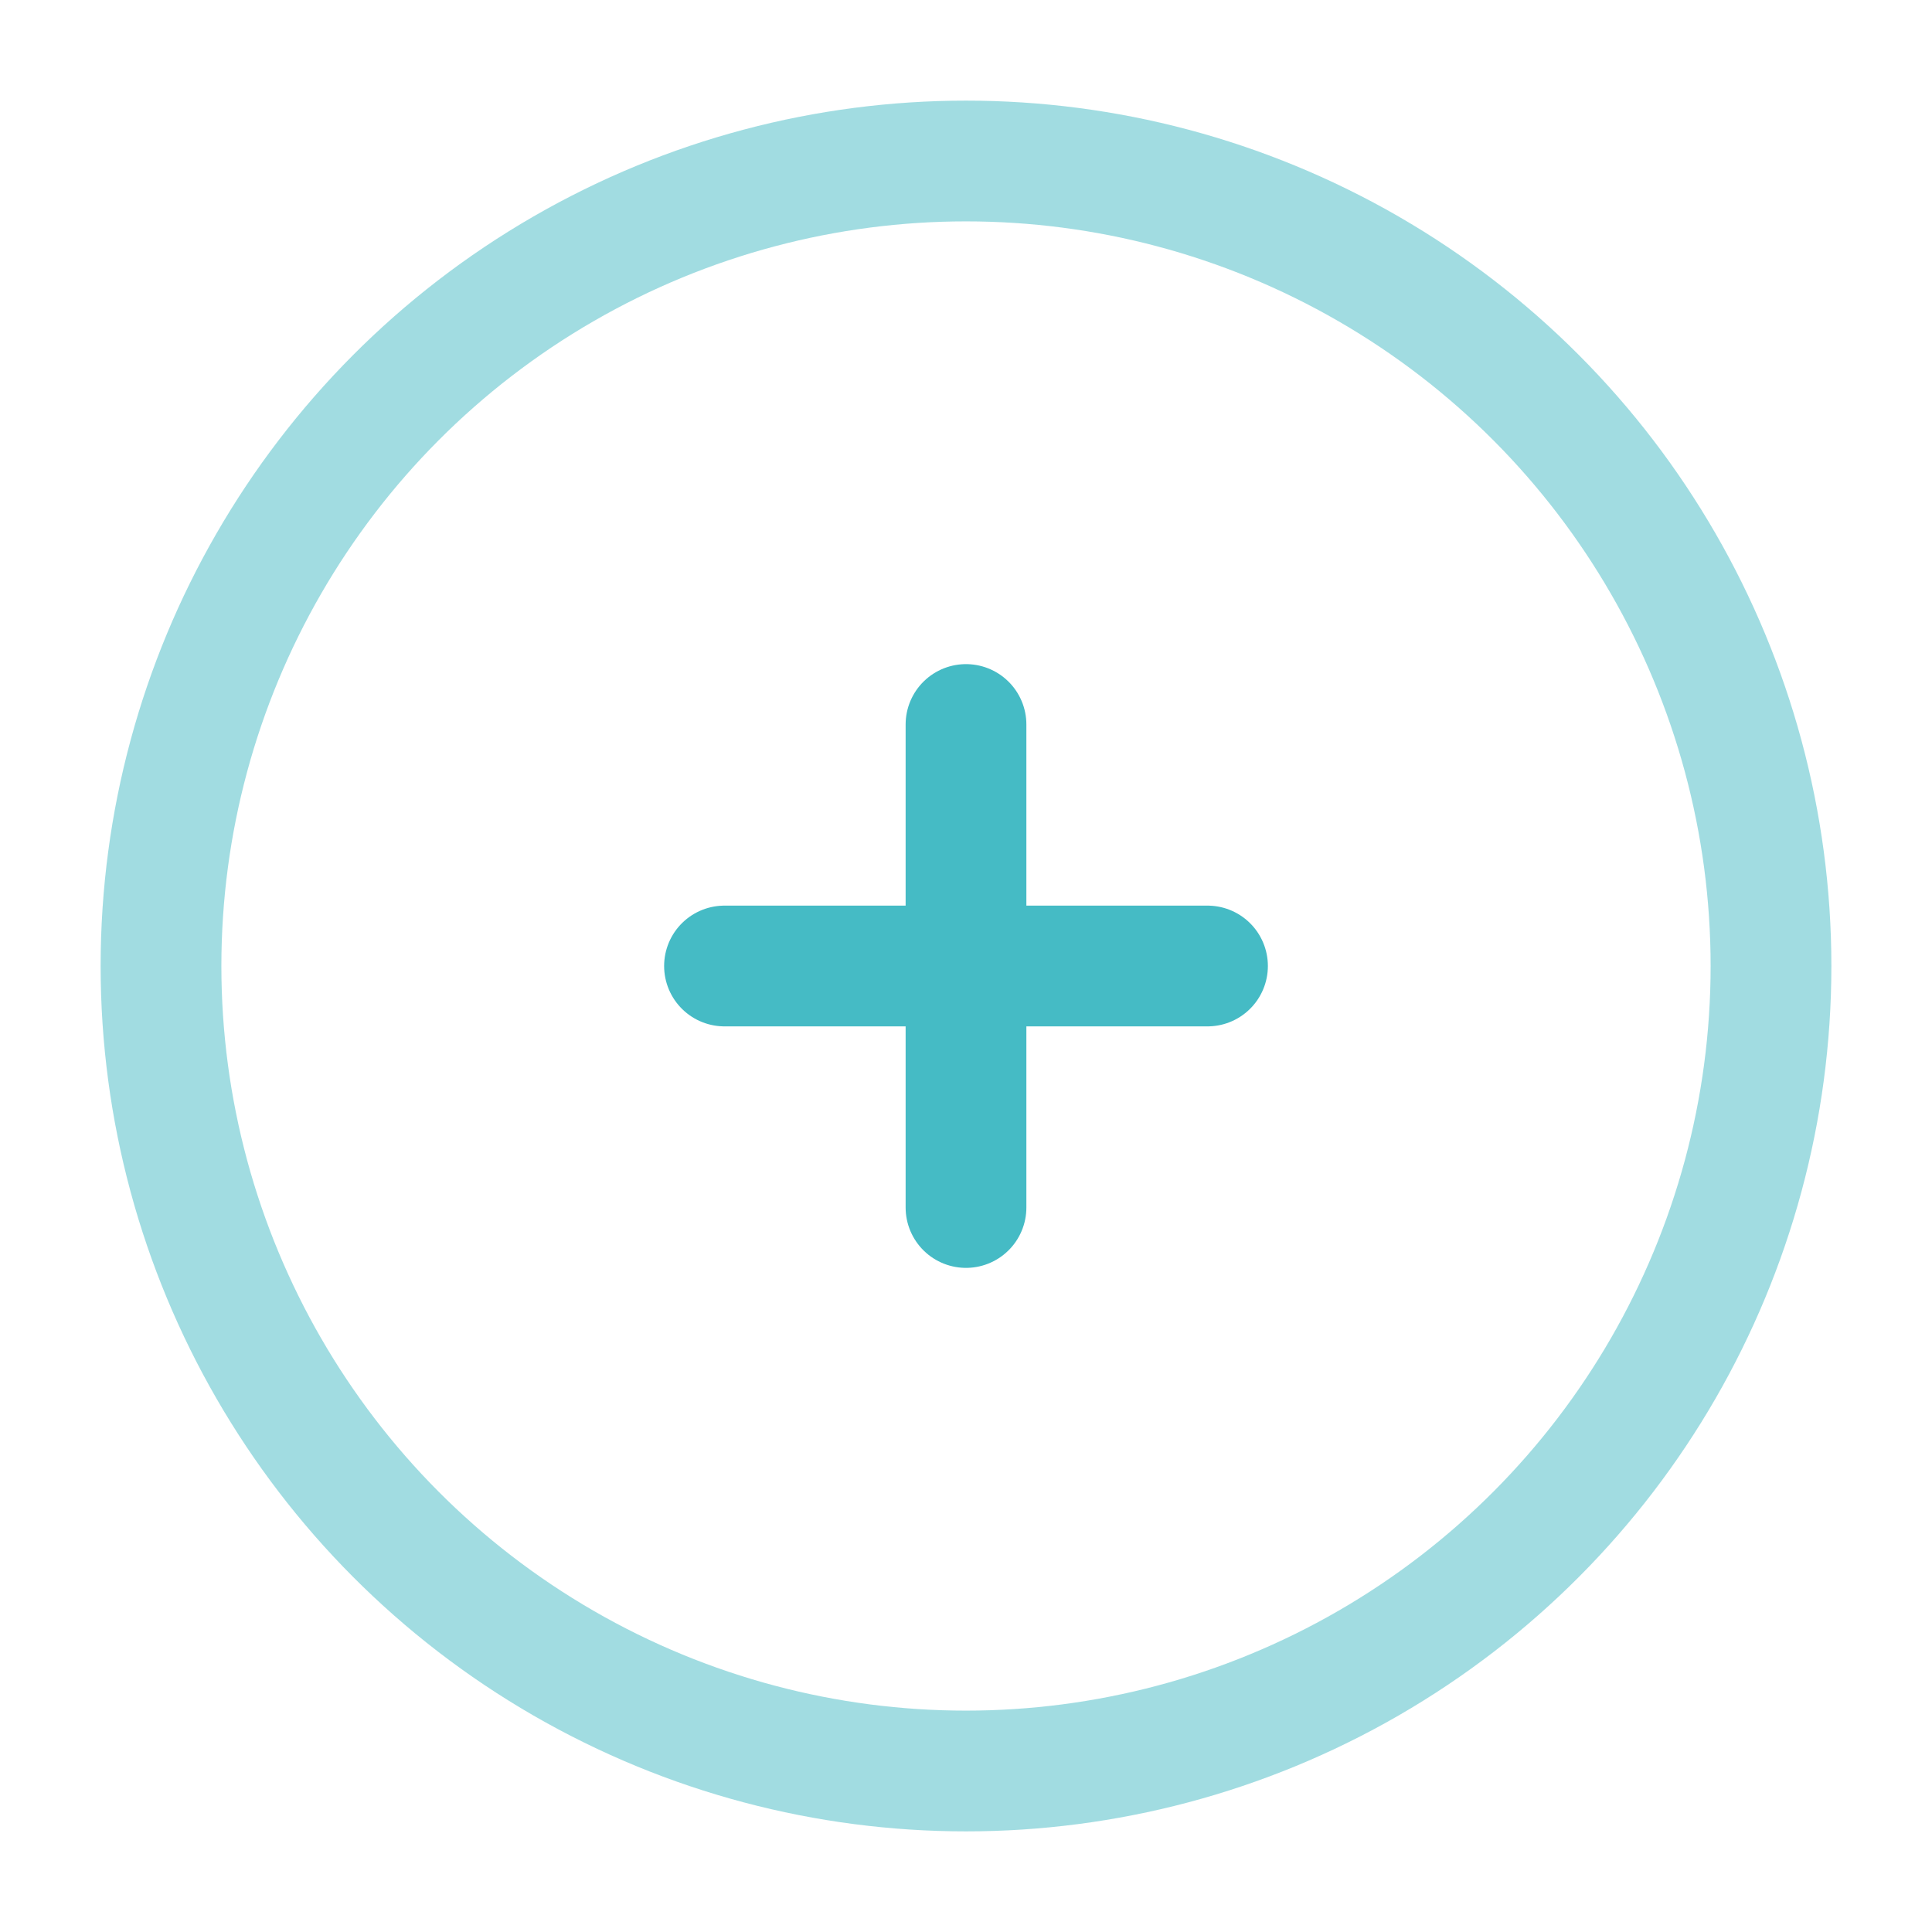
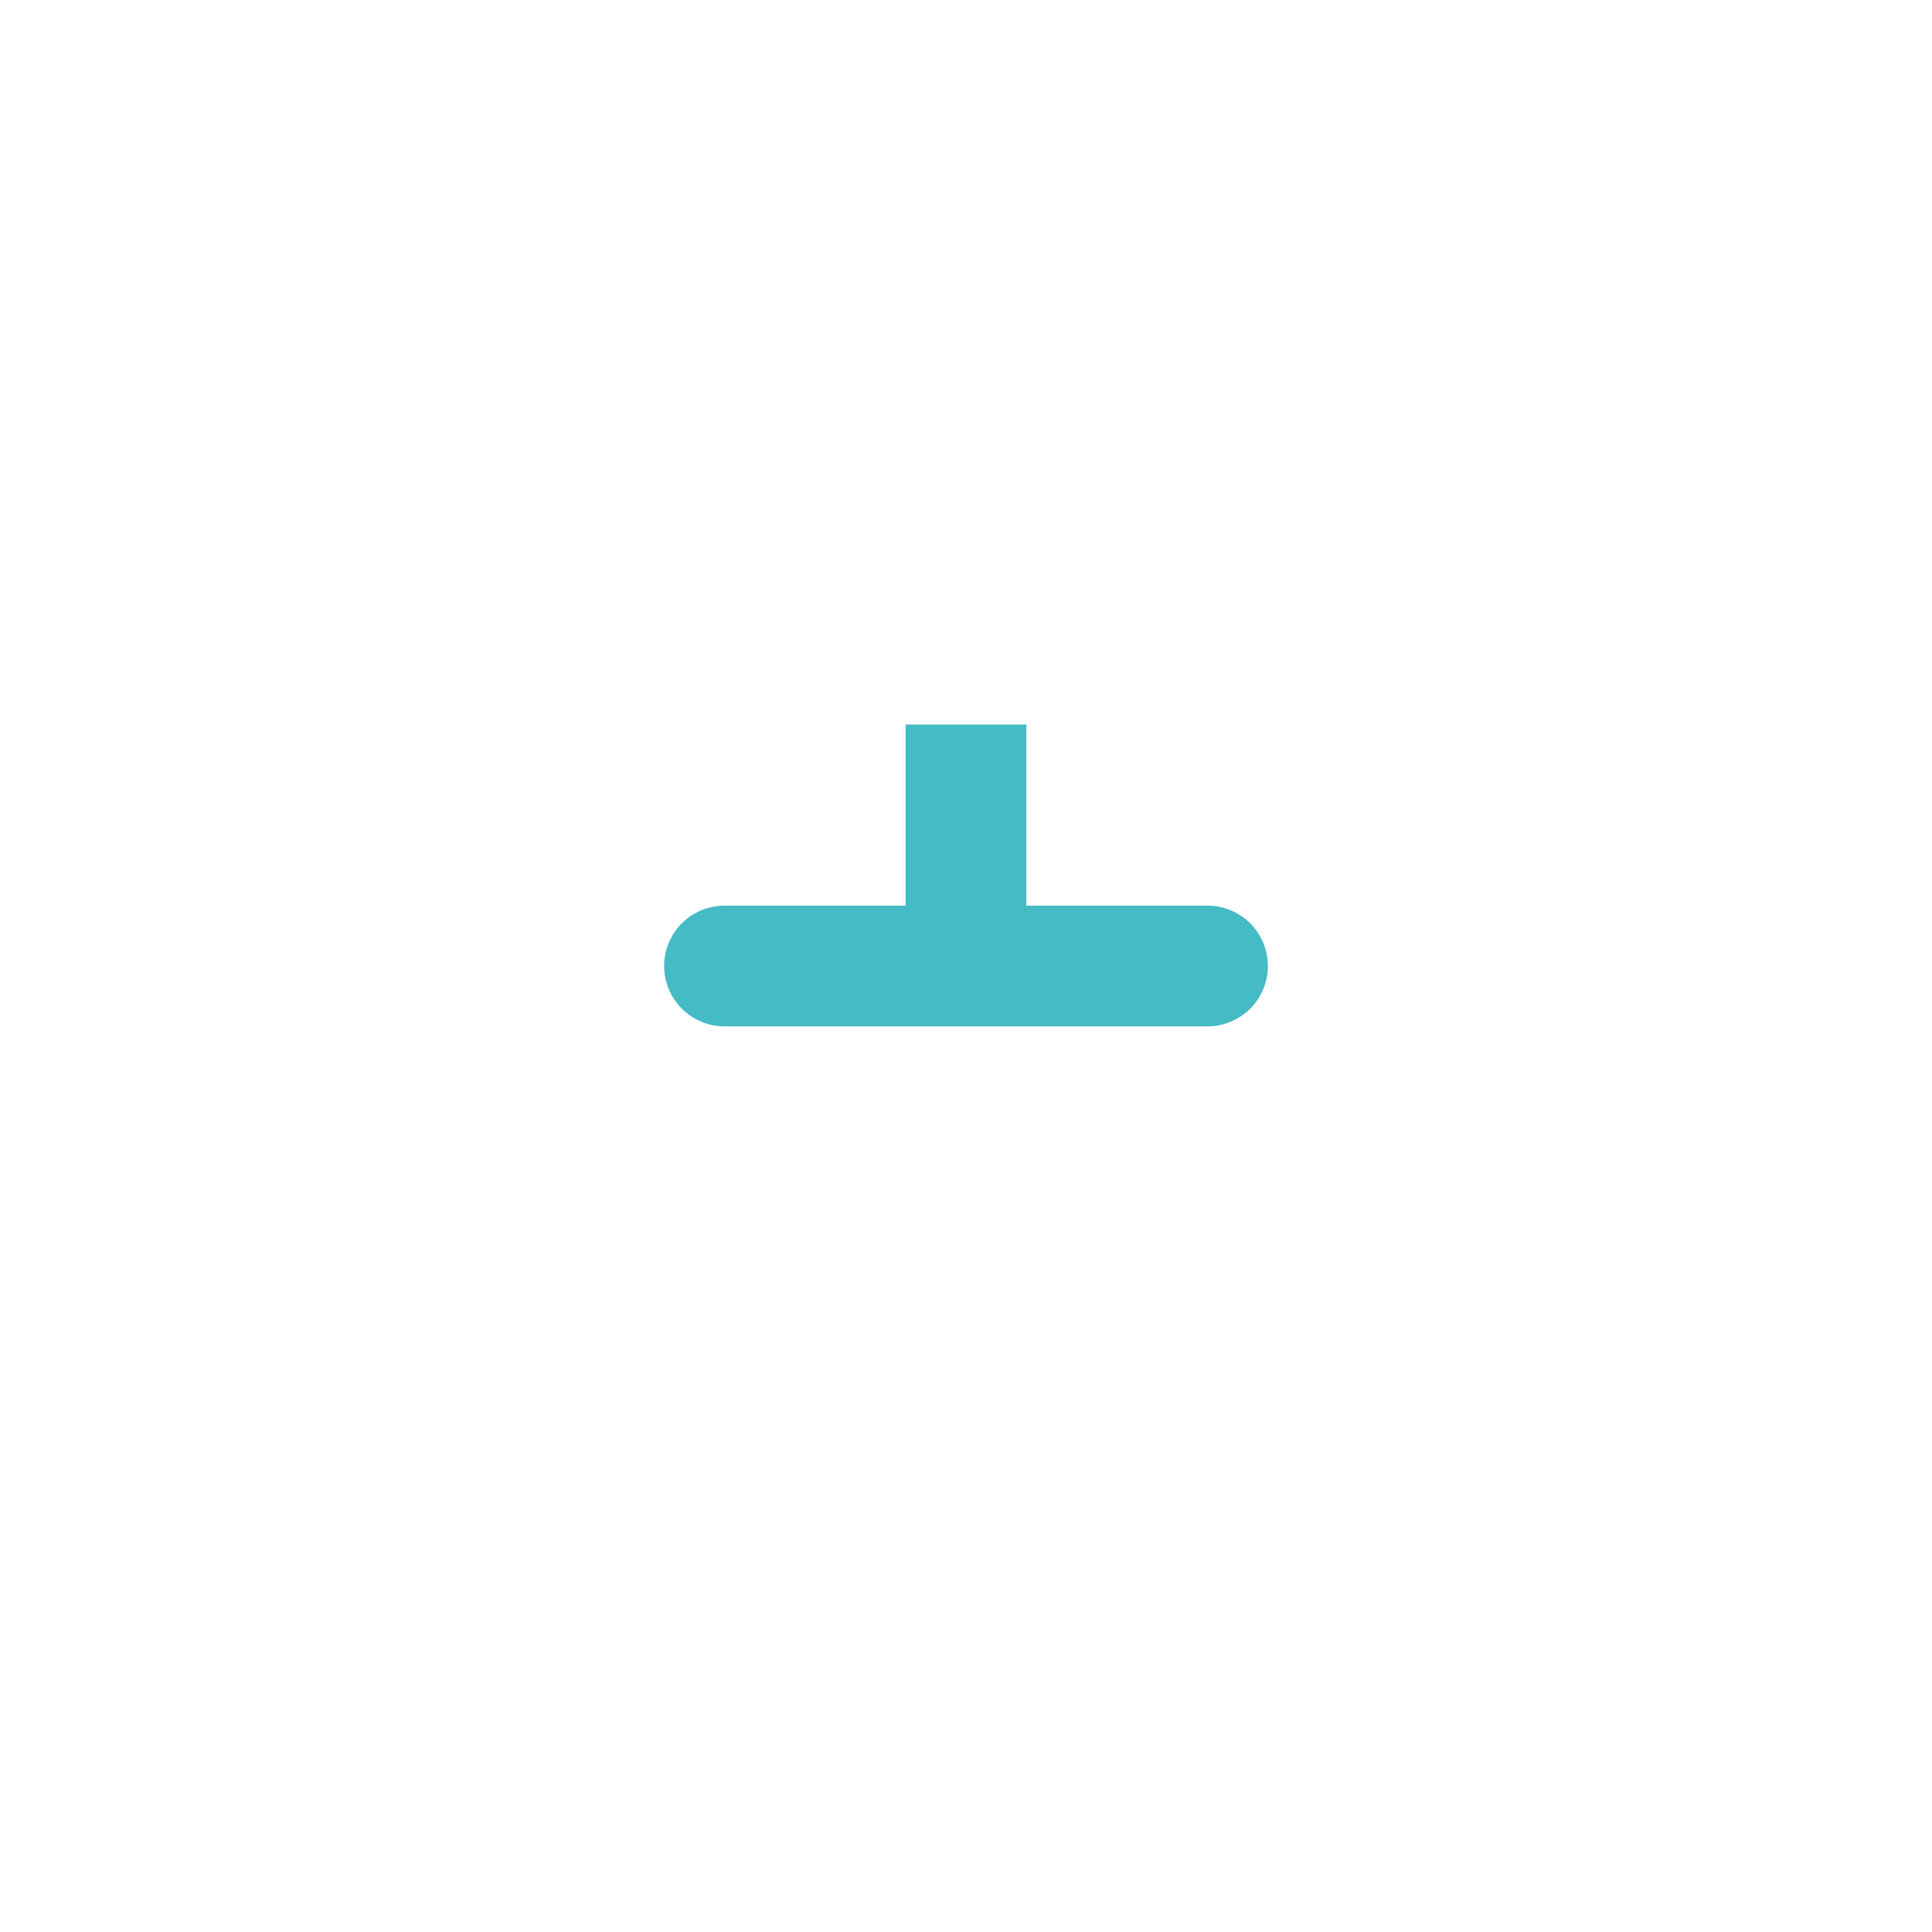
<svg xmlns="http://www.w3.org/2000/svg" class="stroke" width="32" height="32" viewBox="0 0 24 24">
  <g fill="none" stroke="#45BBC5" stroke-width="1.5px">
-     <circle cx="12" cy="12" r="10" opacity=".5" stroke="#45BBC5" fill="none" stroke-width="1.5px" />
-     <path stroke-linecap="round" d="M15 12h-3m0 0H9m3 0V9m0 3v3" stroke="#45BBC5" fill="none" stroke-width="1.5px" />
+     <path stroke-linecap="round" d="M15 12h-3m0 0H9m3 0V9v3" stroke="#45BBC5" fill="none" stroke-width="1.5px" />
  </g>
</svg>